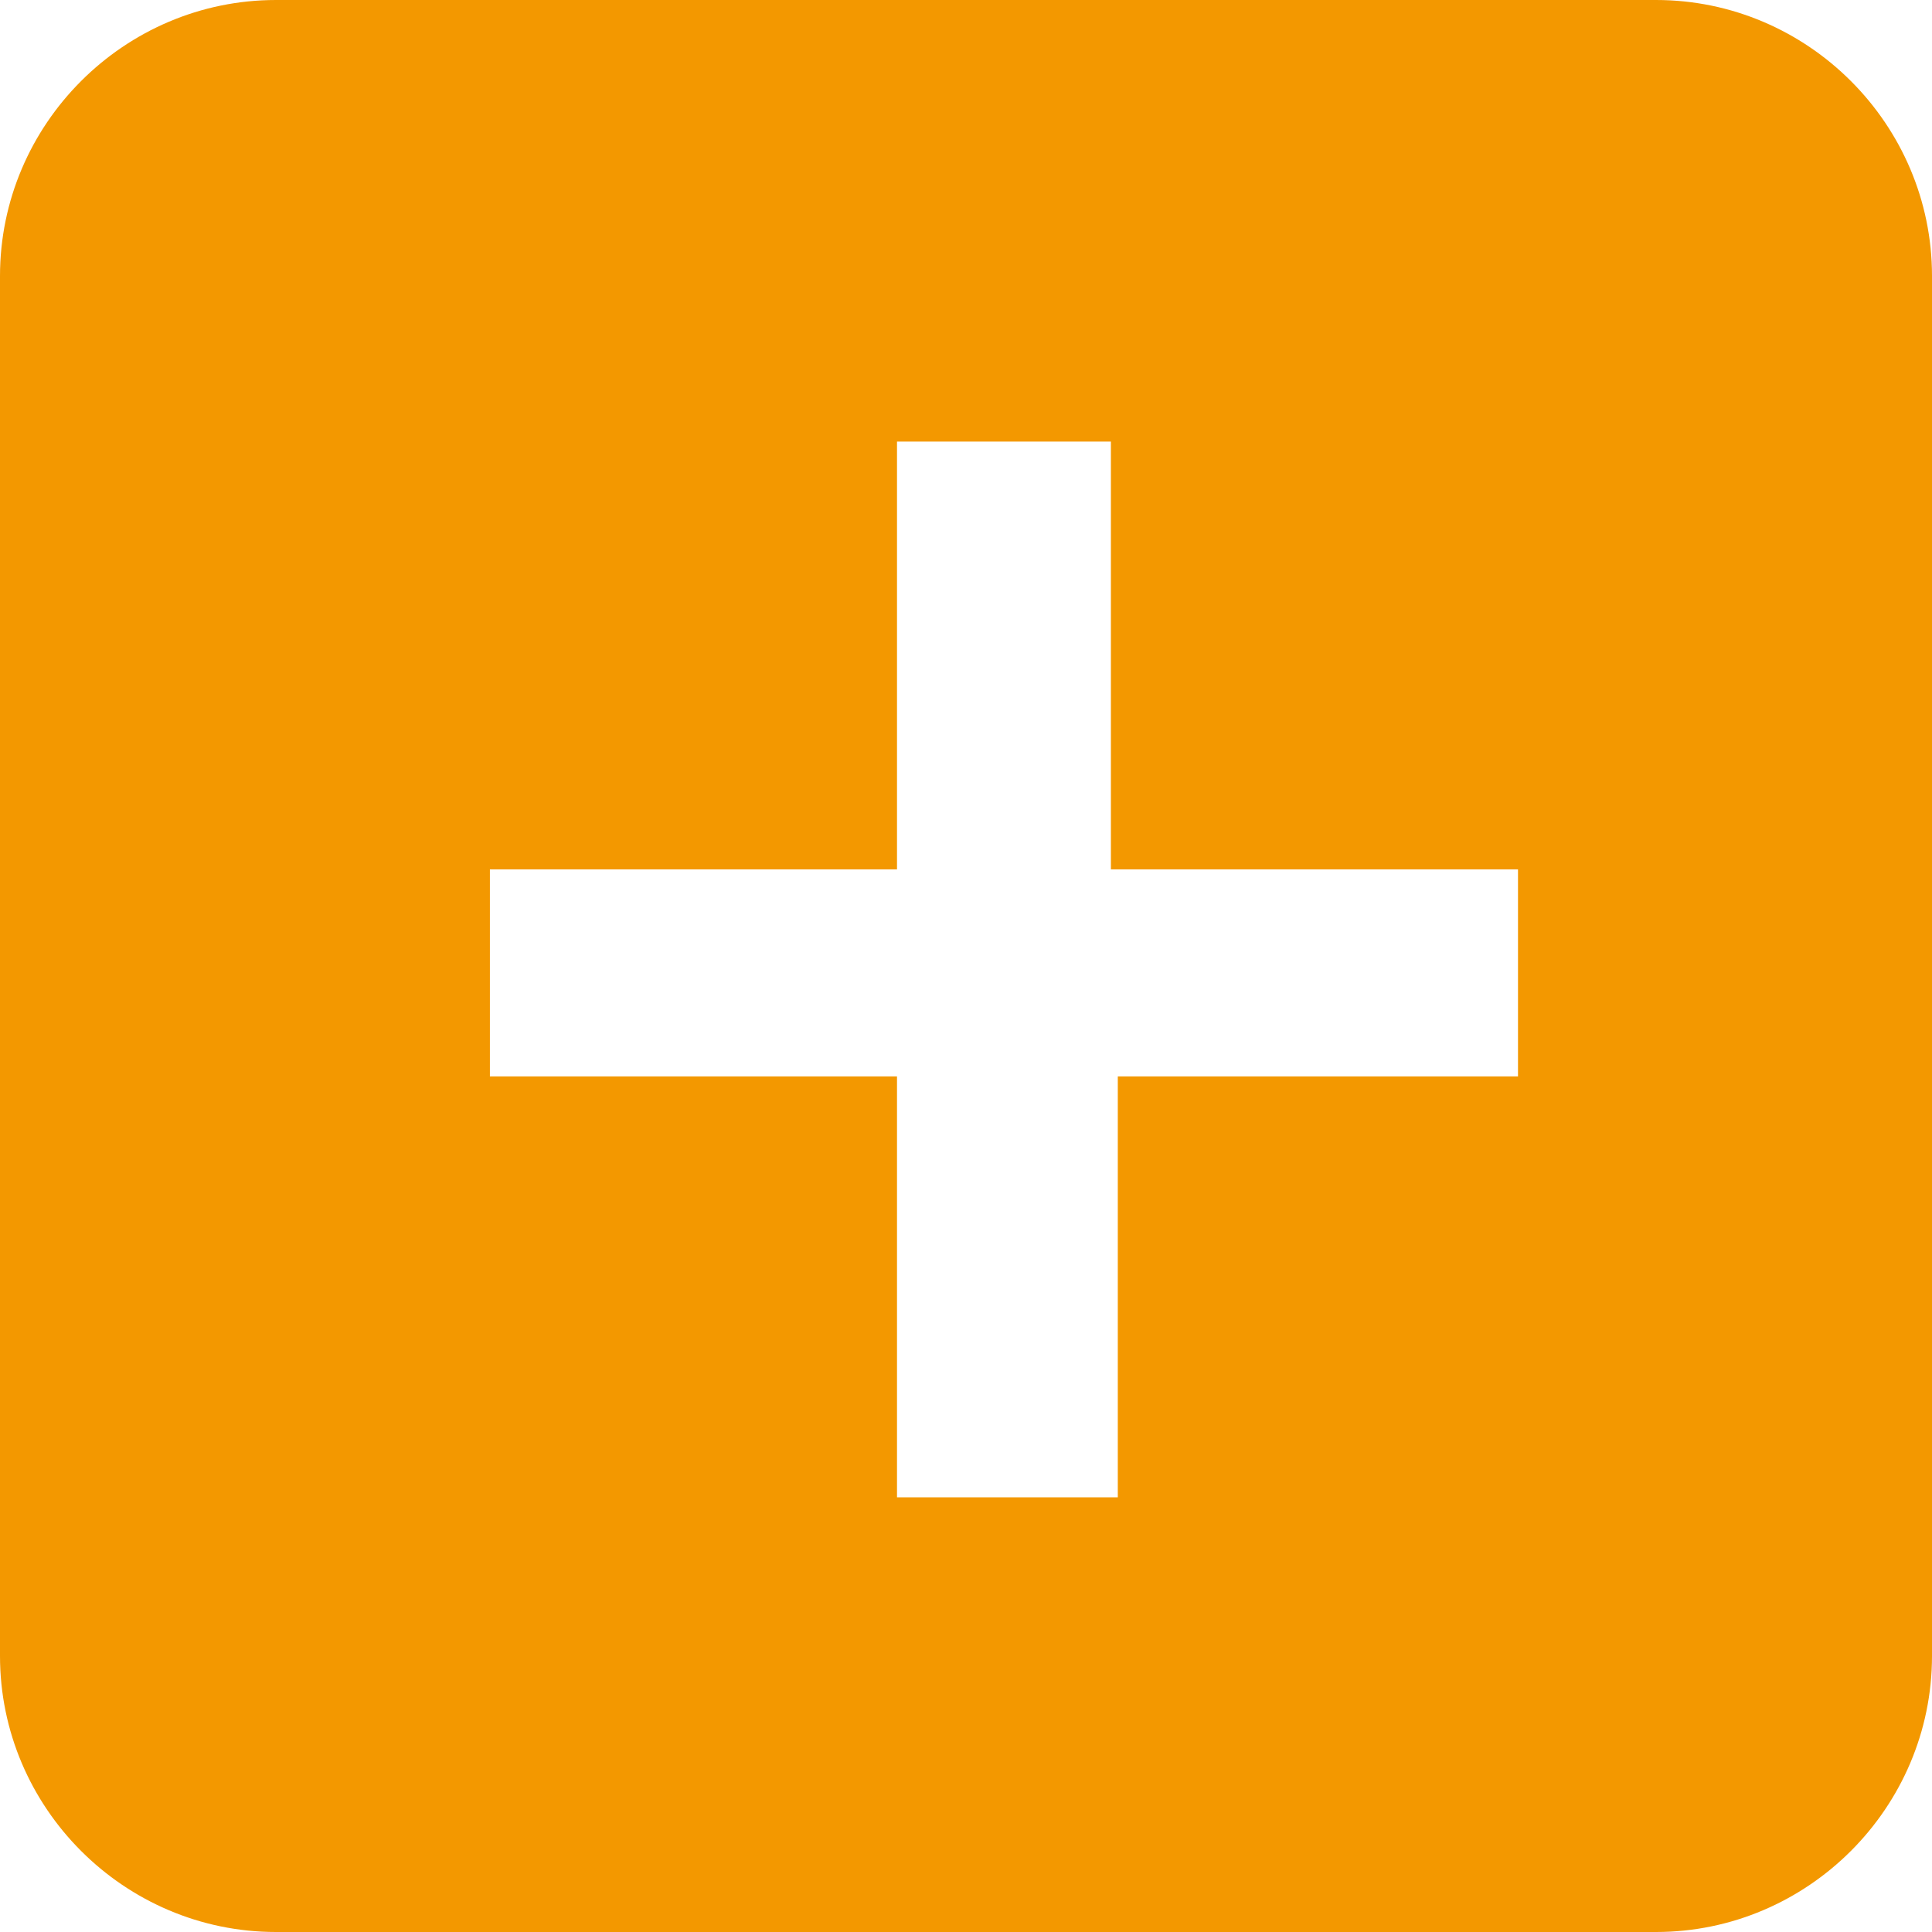
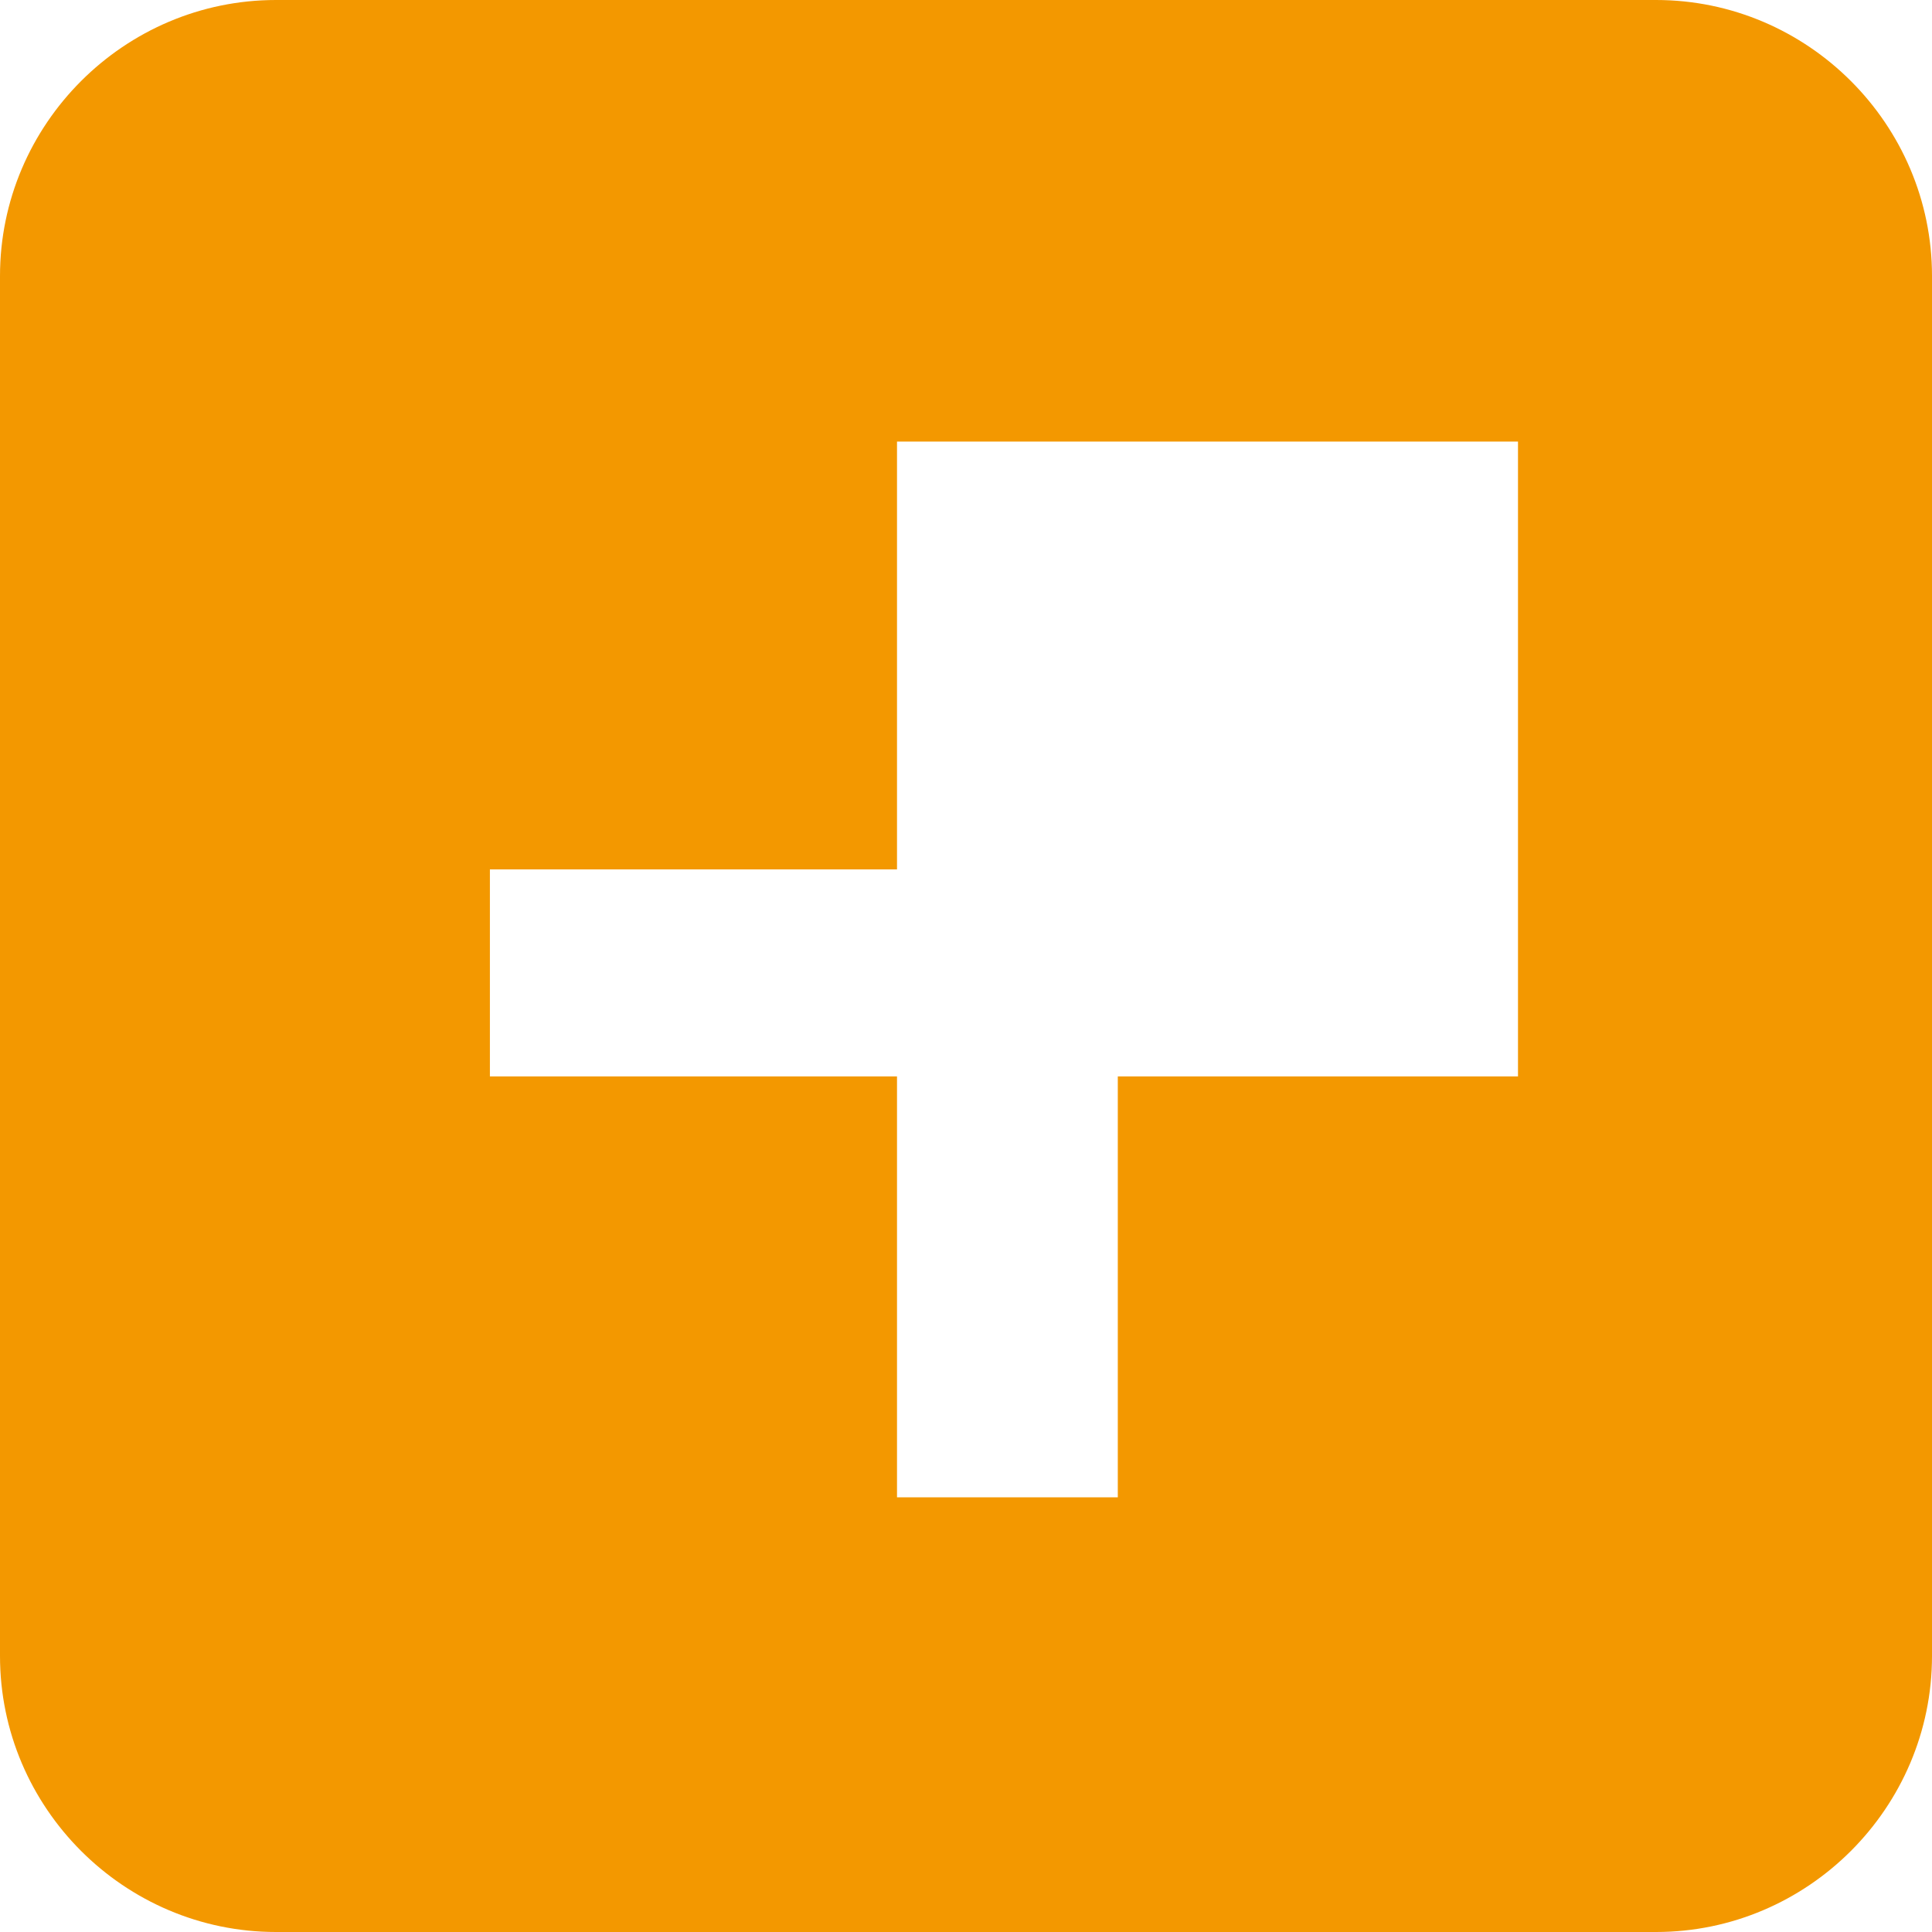
<svg xmlns="http://www.w3.org/2000/svg" id="圖層_1" x="0px" y="0px" viewBox="0 0 28 28" style="enable-background:new 0 0 28 28;" xml:space="preserve">
  <style type="text/css">	.st0{fill:#F39800;}</style>
-   <path id="Exclusion_3" class="st0" d="M24,28H4c-2.2,0-4-1.8-4-4V4c0-2.2,1.8-4,4-4h20c2.2,0,4,1.8,4,4v20C28,26.2,26.2,28,24,28z  M7.1,12.6v3H13v6.1h3.2v-6.1H22v-3h-5.9V6.4H13v6.2L7.1,12.6z" />
+   <path id="Exclusion_3" class="st0" d="M24,28H4c-2.2,0-4-1.8-4-4V4c0-2.2,1.8-4,4-4h20c2.2,0,4,1.8,4,4v20C28,26.2,26.2,28,24,28z  M7.1,12.6v3H13v6.1h3.2v-6.1H22v-3V6.4H13v6.2L7.1,12.6z" />
</svg>